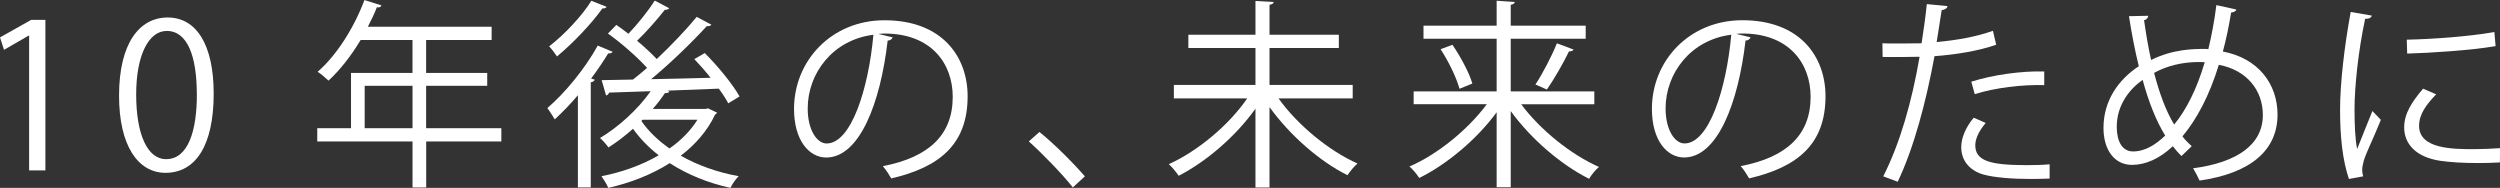
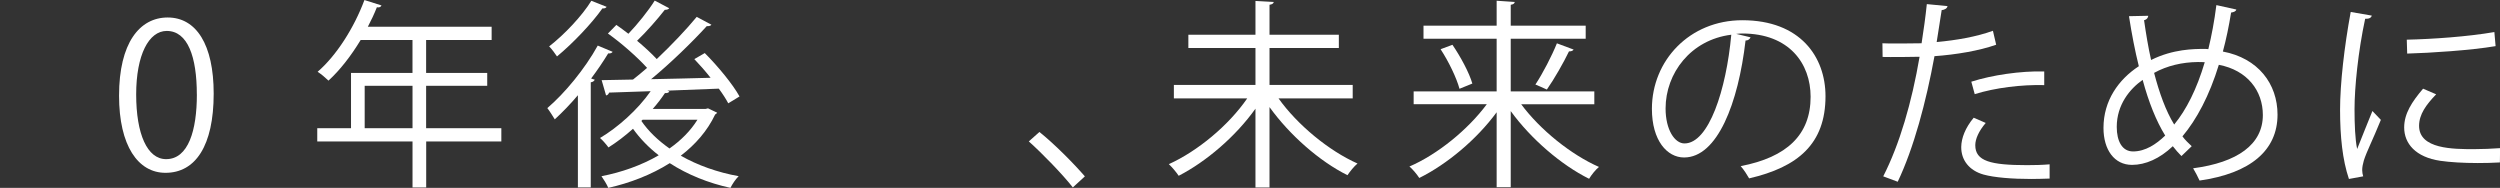
<svg xmlns="http://www.w3.org/2000/svg" id="_レイヤー_2" width="674.69" height="50.7" viewBox="0 0 674.69 50.7">
  <rect x="0" y="0" width="674.69" height="50.7" fill="#333333" stroke="none" />
  <defs>
    <style>.cls-1{fill:#fff;stroke-width:0px;}</style>
  </defs>
  <g id="Message">
-     <path class="cls-1" d="m7.86,45.99V9.6h-.11l-6.67,3.85-1.08-3.36,8.4-4.72h3.85v40.62s-4.39,0-4.39,0Z" />
    <path class="cls-1" d="m32.13,25.82c0-14.21,5.53-21.09,13.12-21.1,7.7,0,12.42,7.27,12.42,20.55,0,14.1-4.93,21.37-13.01,21.37-7.38,0-12.53-7.27-12.53-20.82Zm20.99-.33c0-10.14-2.44-17.14-8.13-17.14-4.83,0-8.24,6.46-8.24,17.14,0,10.68,2.98,17.46,8.08,17.46,6.02,0,8.3-7.81,8.3-17.46Z" />
    <path class="cls-1" d="m135.3,34.6v3.58h-20.28s0,12.42,0,12.42h-3.69v-12.42s-25.71,0-25.71,0v-3.58h9.11v-14.91s16.59,0,16.59,0v-8.89h-13.99c-2.6,4.29-5.59,8.14-8.68,10.96-.65-.65-2.06-1.84-2.93-2.39,5.04-4.34,9.82-11.82,12.63-19.36l4.61,1.46c-.22.49-.71.6-1.25.49-.71,1.79-1.52,3.53-2.44,5.26h33.41s0,3.58,0,3.58h-17.68v8.89h16.49s0,3.47,0,3.47h-16.49s0,11.44,0,11.44h20.28Zm-36.88,0h12.91s0-11.44,0-11.44h-12.91s0,11.44,0,11.44Z" />
    <path class="cls-1" d="m155.96,25.7c-2.06,2.44-4.23,4.66-6.24,6.51-.43-.71-1.41-2.28-2.01-3.04,4.66-3.96,10.14-10.57,13.61-16.87l4.01,1.68c-.16.33-.6.49-1.19.43-1.36,2.22-2.93,4.55-4.61,6.78l.98.32c-.16.33-.43.6-1.08.71v28.36s-3.47,0-3.47,0v-24.89Zm7.75-23.86c-.16.33-.6.49-1.14.43-2.82,4.01-7.92,9.38-12.25,12.96-.49-.76-1.46-2.06-2.12-2.71,4.12-3.2,8.89-8.24,11.39-12.31l4.12,1.63Zm27.33,27.38l2.5,1.19c-.16.27-.38.38-.54.49-2.11,4.45-5.37,8.13-9.27,11.12,4.56,2.6,9.93,4.5,15.62,5.53-.81.76-1.74,2.17-2.22,3.15-5.97-1.3-11.61-3.58-16.38-6.67-4.99,3.15-10.79,5.37-16.59,6.67-.38-.92-1.25-2.33-1.84-3.15,5.37-1.03,10.79-2.93,15.45-5.64-2.66-2.06-5.04-4.5-6.94-7.16-2.17,1.95-4.39,3.63-6.62,5.04-.49-.7-1.57-1.95-2.28-2.55,4.83-2.87,10.14-7.59,13.67-12.63l-11.23.38c-.11.43-.43.71-.81.76l-1.19-4.12,8.46-.16c1.25-.98,2.49-2.01,3.8-3.15-2.6-2.87-6.89-6.67-10.57-9.27l2.28-2.33c1.03.71,2.12,1.52,3.25,2.39,2.44-2.55,5.42-6.24,7.1-8.95l3.91,2.06c-.22.33-.65.43-1.19.43-1.9,2.44-4.93,5.91-7.48,8.35,2.01,1.68,3.9,3.42,5.31,4.94,4.01-3.8,7.97-7.97,10.79-11.39l3.96,2.12c-.16.27-.65.43-1.25.38-3.96,4.34-9.76,9.98-15.02,14.32,5.04-.11,10.57-.22,16.05-.38-1.41-1.79-2.93-3.52-4.39-5.04l2.82-1.63c3.58,3.58,7.59,8.46,9.38,11.71l-3.04,1.85c-.6-1.14-1.47-2.5-2.55-3.96-4.61.16-9.38.38-13.88.54l.54.22c-.16.33-.6.49-1.19.43-.98,1.47-2.06,2.88-3.31,4.29h14.26s.65-.16.65-.16Zm-17.62,3.09l-.33.33c1.9,2.77,4.5,5.26,7.59,7.43,3.09-2.17,5.69-4.77,7.54-7.75h-14.81Z" />
-     <path class="cls-1" d="m240.92,10.08c-.22.49-.65.87-1.36.87-1.95,16.87-7.59,31.56-16.59,31.56-4.56,0-8.68-4.55-8.68-13.12,0-13.01,10.14-23.92,24.4-23.92,15.67,0,22.45,9.92,22.45,20.5,0,12.91-7.48,19.14-20.61,22.18-.49-.87-1.41-2.33-2.28-3.31,12.47-2.39,18.87-8.46,18.87-18.71,0-8.95-5.75-17.08-18.44-17.08-.54,0-1.14.06-1.63.11l3.85.92Zm-5.21-.7c-10.95,1.36-17.73,10.41-17.73,19.9,0,5.8,2.49,9.44,5.1,9.44,6.56,0,11.28-14.48,12.63-29.34Z" />
    <path class="cls-1" d="m280.52,35.62c4.01,3.2,9.33,8.57,12.26,11.98l-3.25,2.98c-2.71-3.47-8.24-9.17-11.88-12.42l2.87-2.55Z" />
    <path class="cls-1" d="m365.06,26.56h-20.01c5.1,7.16,13.61,14.15,21.31,17.57-.92.76-2.06,2.17-2.71,3.15-7.54-3.74-15.62-10.85-21.04-18.38v21.69s-3.79,0-3.79,0v-21.26c-5.37,7.54-13.34,14.32-20.72,18.11-.65-.98-1.84-2.39-2.66-3.14,7.7-3.47,16.11-10.41,21.15-17.74h-19.79s0-3.63,0-3.63h22.02v-9.98h-18.11s0-3.58,0-3.58h18.11s0-9.11,0-9.11l4.93.27c-.05.38-.38.65-1.14.76v8.08s18.71,0,18.71,0v3.58h-18.71v9.98h22.45s0,3.63,0,3.63Z" />
    <path class="cls-1" d="m430.27,28.13h-19.74c5.1,6.89,13.45,13.61,20.99,16.92-.87.71-2.06,2.17-2.66,3.2-7.54-3.74-15.73-10.79-21.15-18.27v20.55s-3.8,0-3.8,0v-20.23c-5.42,7.38-13.45,14.05-20.88,17.73-.6-.92-1.74-2.33-2.66-3.09,7.54-3.25,15.78-9.92,20.88-16.81h-19.74s0-3.47,0-3.47h22.4v-14.21h-19.74s0-3.52,0-3.52h19.74V.2l4.88.33c-.05.38-.33.65-1.08.76v5.64h20.23s0,3.52,0,3.52h-20.23v14.21h22.56s0,3.47,0,3.47Zm-36.39-4.17c-.76-2.87-2.93-7.38-5.1-10.68l3.2-1.19c2.22,3.25,4.55,7.59,5.37,10.46l-3.47,1.41Zm30.8-10.58c-.22.33-.6.49-1.25.49-1.46,3.04-3.96,7.43-5.97,10.3,0-.05-3.09-1.36-3.09-1.36,1.95-2.93,4.45-7.75,5.8-11.12l4.5,1.68Z" />
    <path class="cls-1" d="m472.44,10.07c-.22.49-.65.87-1.36.87-1.95,16.87-7.59,31.56-16.59,31.56-4.56,0-8.68-4.55-8.68-13.12,0-13.01,10.14-23.92,24.4-23.92,15.67,0,22.45,9.92,22.45,20.5,0,12.91-7.48,19.14-20.61,22.18-.49-.87-1.41-2.33-2.28-3.31,12.47-2.39,18.87-8.46,18.87-18.71,0-8.95-5.75-17.08-18.44-17.08-.54,0-1.14.05-1.63.11l3.85.92Zm-5.21-.7c-10.95,1.36-17.73,10.41-17.73,19.9,0,5.8,2.49,9.44,5.1,9.44,6.56,0,11.28-14.48,12.63-29.34Z" />
    <path class="cls-1" d="m538.72,12.07c-4.61,1.63-10.74,2.66-16.65,3.09-2.28,12.42-5.58,24.78-9.92,33.89l-3.91-1.46c4.45-8.73,7.7-19.96,9.81-32.27-1.08.05-8.35.11-9.98.05l-.05-3.69c.87.05,2.01.05,3.25.05.49,0,5.91,0,7.32-.05.54-3.47,1.08-7.27,1.41-10.57l5.58.54c-.05.6-.81,1.03-1.57,1.08-.33,2.39-.87,5.31-1.35,8.62,5.31-.49,10.68-1.41,15.18-3.04l.87,3.74Zm14.43,36.12c-1.63.05-3.31.11-4.99.11-5.1,0-9.92-.38-12.85-1.19-3.85-1.08-6.07-3.9-6.02-7.48.05-2.39,1.08-5.1,3.36-7.86l3.25,1.41c-1.9,2.22-2.82,4.34-2.82,6.02,0,4.28,4.12,5.37,13.99,5.37,2.01,0,4.07-.05,6.07-.22v3.85Zm-21.15-26.14c5.59-1.79,13.29-2.93,19.69-2.77v3.69c-6.13-.16-13.23.71-18.76,2.44l-.92-3.36Z" />
    <path class="cls-1" d="m603.53,2.58c-.11.49-.71.71-1.41.81-.6,3.74-1.35,7.32-2.22,10.52,9.49,1.79,14.75,8.68,14.75,17.03,0,9.65-7.32,15.84-21.04,17.79-.54-1.14-1.14-2.33-1.74-3.31,11.98-1.57,18.82-6.46,18.82-14.37,0-6.56-4.18-12.09-11.88-13.56-2.55,8.35-6.02,14.8-9.82,19.31.71.98,1.63,1.84,2.5,2.66l-2.77,2.66c-.81-.81-1.57-1.68-2.33-2.66-3.53,3.36-7.38,5.04-11.01,5.04-4.77,0-7.7-4.07-7.7-9.98,0-7.38,4.07-13.07,9.54-16.65-1.03-4.12-1.9-8.62-2.66-13.5l5.21-.11c-.05.49-.38,1.03-1.14,1.19.54,3.74,1.14,7.38,1.9,10.74,5.96-2.98,11.71-2.98,14.15-2.98.43,0,.92,0,1.3.05.87-3.58,1.63-7.59,2.17-11.88l5.37,1.19Zm-19.2,34c-2.44-3.96-4.45-9-6.08-15.02-3.42,2.39-6.99,6.67-6.99,12.69,0,3.85,1.46,6.62,4.39,6.62,3.36,0,6.24-1.95,8.68-4.28Zm2.44-2.98c3.25-3.96,6.07-9.49,8.24-16.81-.6-.05-1.3-.05-1.9-.05-4.18.05-8.24.98-11.77,2.93,1.41,5.42,3.15,10.25,5.42,13.94Z" />
    <path class="cls-1" d="m640.09,4.2c-.16.6-.71.92-1.79.87-1.9,8.84-2.87,18.55-2.87,24.4,0,4.07.16,8.19.71,10.74,1.03-2.66,3.36-8.35,4.12-10.25l2.28,2.39c-2.22,5.48-3.85,8.57-4.61,11.01-.27.92-.43,1.79-.43,2.55,0,.6.11,1.14.27,1.68l-3.85.71c-1.74-5.15-2.39-11.44-2.39-18.66,0-7.1,1.14-17.03,2.87-26.41l5.69.98Zm34.55,39.64c-1.95.11-3.96.16-5.96.16-3.85,0-7.48-.22-10.09-.6-6.67-.98-9.76-4.66-9.76-9,0-3.74,2.06-6.89,5.1-10.47l3.53,1.52c-2.71,2.82-4.61,5.42-4.61,8.51,0,6.29,9.22,6.29,14.86,6.29,2.28,0,4.72-.11,7-.27l-.05,3.85Zm-25.11-33.13c7-.16,16.43-.81,23.64-2.06l.33,3.8c-6.72,1.14-17.62,1.84-23.86,2.01l-.11-3.74Z" />
  </g>
</svg>